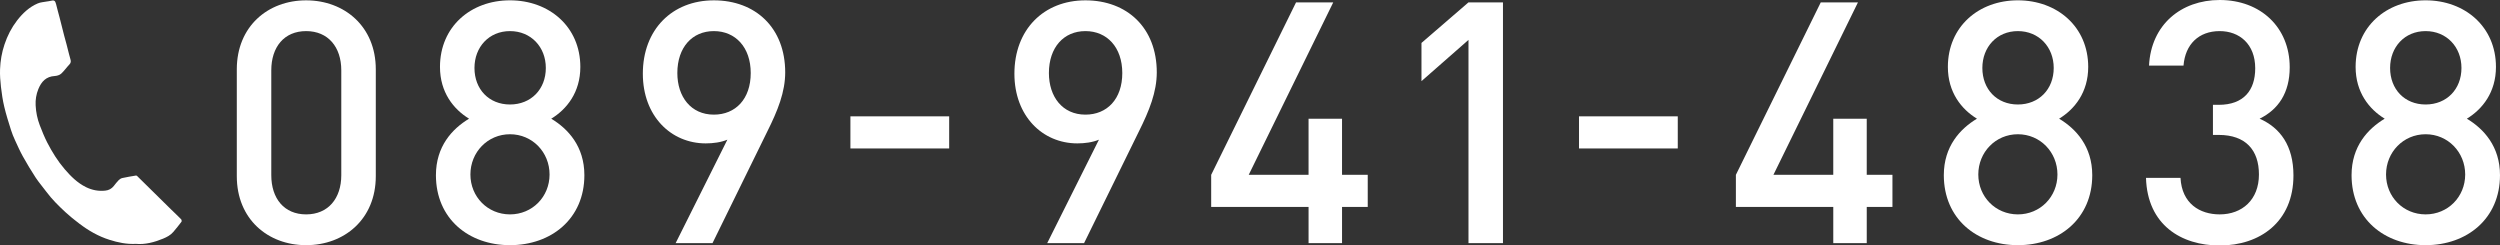
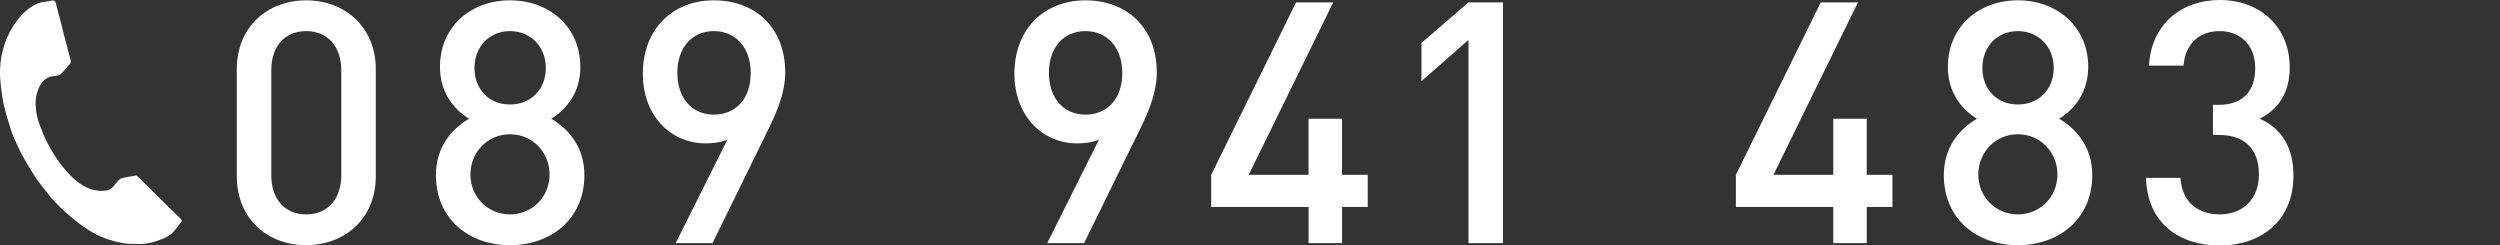
<svg xmlns="http://www.w3.org/2000/svg" version="1.1" id="レイヤー_1" x="0px" y="0px" width="147.887px" height="14.522px" viewBox="0 0 147.887 14.522" style="enable-background:new 0 0 147.887 14.522;" xml:space="preserve">
  <rect x="0" y="0" width="147.887" height="14.522" fill="#333333" stroke="none" />
  <path style="fill:#FFFFFF;" d="M18.109,14.503c-2.261,0-4.101-1.54-4.101-4.081V4.101c0-2.54,1.84-4.081,4.101-4.081  s4.121,1.541,4.121,4.081v6.321C22.23,12.963,20.37,14.503,18.109,14.503z M20.189,4.16c0-1.38-0.78-2.32-2.08-2.32  c-1.301,0-2.061,0.94-2.061,2.32v6.202c0,1.38,0.76,2.32,2.061,2.32c1.3,0,2.08-0.94,2.08-2.32V4.16z" />
  <path style="fill:#FFFFFF;" d="M30.168,14.503c-2.44,0-4.381-1.561-4.381-4.141c0-1.701,0.96-2.741,1.96-3.341  c-0.92-0.561-1.72-1.561-1.72-3.061c0-2.381,1.82-3.941,4.141-3.941S34.33,1.58,34.33,3.961c0,1.5-0.801,2.5-1.721,3.061  c1,0.6,1.96,1.64,1.96,3.341C34.569,12.942,32.609,14.503,30.168,14.503z M30.168,7.941c-1.32,0-2.341,1.061-2.341,2.381  s1.021,2.36,2.341,2.36s2.341-1.04,2.341-2.36S31.489,7.941,30.168,7.941z M30.168,1.84c-1.24,0-2.101,0.94-2.101,2.181  c0,1.261,0.86,2.16,2.101,2.16s2.12-0.899,2.12-2.16C32.289,2.78,31.409,1.84,30.168,1.84z" />
  <path style="fill:#FFFFFF;" d="M45.388,7.781l-3.24,6.602h-2.181l3.061-6.121c-0.38,0.16-0.84,0.22-1.28,0.22  c-2.061,0-3.721-1.62-3.721-4.121c0-2.62,1.74-4.341,4.201-4.341c2.46,0,4.221,1.62,4.221,4.261  C46.449,5.44,46.008,6.541,45.388,7.781z M42.228,1.84c-1.28,0-2.16,0.961-2.16,2.48c0,1.4,0.8,2.461,2.16,2.461  c1.28,0,2.181-0.92,2.181-2.461C44.409,2.801,43.508,1.84,42.228,1.84z" />
-   <path style="fill:#FFFFFF;" d="M50.306,8.782v-1.9h5.842v1.9H50.306z" />
  <path style="fill:#FFFFFF;" d="M67.368,7.781l-3.24,6.602h-2.181l3.061-6.121c-0.38,0.16-0.84,0.22-1.28,0.22  c-2.061,0-3.721-1.62-3.721-4.121c0-2.62,1.74-4.341,4.201-4.341c2.46,0,4.221,1.62,4.221,4.261  C68.428,5.44,67.988,6.541,67.368,7.781z M64.208,1.84c-1.28,0-2.16,0.961-2.16,2.48c0,1.4,0.8,2.461,2.16,2.461  c1.28,0,2.181-0.92,2.181-2.461C66.388,2.801,65.488,1.84,64.208,1.84z" />
  <path style="fill:#FFFFFF;" d="M79.388,12.242v2.141h-1.98v-2.141h-5.761v-1.9L76.668,0.14h2.2l-5.001,10.202h3.54v-3.32h1.98v3.32  h1.521v1.9H79.388z" />
  <path style="fill:#FFFFFF;" d="M86.868,14.383V2.36l-2.781,2.44V2.54l2.781-2.4h2.04v14.243H86.868z" />
-   <path style="fill:#FFFFFF;" d="M93.406,8.782v-1.9h5.842v1.9H93.406z" />
  <path style="fill:#FFFFFF;" d="M110.427,12.242v2.141h-1.98v-2.141h-5.761v-1.9l5.021-10.202h2.2l-5.001,10.202h3.54v-3.32h1.98  v3.32h1.521v1.9H110.427z" />
  <path style="fill:#FFFFFF;" d="M119.367,14.503c-2.44,0-4.381-1.561-4.381-4.141c0-1.701,0.96-2.741,1.96-3.341  c-0.92-0.561-1.72-1.561-1.72-3.061c0-2.381,1.82-3.941,4.141-3.941s4.161,1.561,4.161,3.941c0,1.5-0.801,2.5-1.721,3.061  c1,0.6,1.96,1.64,1.96,3.341C123.767,12.942,121.807,14.503,119.367,14.503z M119.367,7.941c-1.32,0-2.341,1.061-2.341,2.381  s1.021,2.36,2.341,2.36s2.341-1.04,2.341-2.36S120.687,7.941,119.367,7.941z M119.367,1.84c-1.24,0-2.101,0.94-2.101,2.181  c0,1.261,0.86,2.16,2.101,2.16s2.12-0.899,2.12-2.16C121.487,2.78,120.607,1.84,119.367,1.84z" />
  <path style="fill:#FFFFFF;" d="M131.307,14.522c-2.28,0-4.281-1.22-4.361-4h2.041c0.08,1.52,1.14,2.16,2.32,2.16  c1.32,0,2.32-0.86,2.32-2.36c0-1.44-0.78-2.341-2.381-2.341h-0.34v-1.78h0.34c1.48,0,2.161-0.86,2.161-2.16  c0-1.44-0.94-2.201-2.101-2.201c-1.24,0-2.04,0.78-2.141,2.041h-2.04c0.12-2.421,1.9-3.881,4.181-3.881  c2.421,0,4.141,1.62,4.141,3.98c0,1.521-0.68,2.501-1.78,3.041c1.221,0.54,2.001,1.6,2.001,3.36  C135.668,13.122,133.688,14.522,131.307,14.522z" />
-   <path style="fill:#FFFFFF;" d="M143.487,14.503c-2.44,0-4.381-1.561-4.381-4.141c0-1.701,0.96-2.741,1.96-3.341  c-0.92-0.561-1.72-1.561-1.72-3.061c0-2.381,1.82-3.941,4.141-3.941s4.161,1.561,4.161,3.941c0,1.5-0.801,2.5-1.721,3.061  c1,0.6,1.96,1.64,1.96,3.341C147.887,12.942,145.927,14.503,143.487,14.503z M143.487,7.941c-1.32,0-2.341,1.061-2.341,2.381  s1.021,2.36,2.341,2.36s2.341-1.04,2.341-2.36S144.807,7.941,143.487,7.941z M143.487,1.84c-1.24,0-2.101,0.94-2.101,2.181  c0,1.261,0.86,2.16,2.101,2.16s2.12-0.899,2.12-2.16C145.607,2.78,144.727,1.84,143.487,1.84z" />
  <path style="fill-rule:evenodd;clip-rule:evenodd;fill:#FFFFFF;" d="M8.045,14.426c-0.563,0.027-1.067-0.08-1.569-0.24  c-0.662-0.209-1.248-0.549-1.794-0.965c-0.28-0.213-0.555-0.432-0.812-0.67c-0.404-0.375-0.795-0.76-1.125-1.203  C2.535,11.064,2.3,10.795,2.105,10.5c-0.268-0.408-0.517-0.828-0.756-1.254C1.181,8.941,1.039,8.623,0.894,8.307  C0.802,8.105,0.715,7.9,0.65,7.689c-0.143-0.455-0.289-0.91-0.398-1.373C0.159,5.93,0.103,5.531,0.056,5.135  C0.017,4.791-0.01,4.443,0.003,4.1c0.018-0.5,0.102-0.992,0.264-1.473C0.439,2.111,0.68,1.641,1.009,1.213  c0.33-0.426,0.717-0.793,1.217-1.008c0.171-0.076,0.373-0.082,0.561-0.119C2.855,0.072,2.925,0.07,2.991,0.051  c0.204-0.059,0.276-0.014,0.324,0.186c0.063,0.271,0.143,0.537,0.212,0.807c0.09,0.35,0.176,0.701,0.266,1.051  c0.047,0.182,0.1,0.361,0.147,0.541c0.046,0.176,0.089,0.354,0.134,0.529c0.029,0.115,0.059,0.23,0.093,0.344  C4.2,3.621,4.202,3.715,4.107,3.811c-0.17,0.176-0.31,0.385-0.49,0.549C3.525,4.441,3.373,4.488,3.244,4.496  c-0.516,0.027-0.795,0.33-0.977,0.777C2.142,5.584,2.091,5.904,2.108,6.234c0.02,0.398,0.099,0.793,0.242,1.168  C2.484,7.75,2.624,8.1,2.794,8.432c0.289,0.559,0.619,1.094,1.031,1.574c0.363,0.422,0.752,0.812,1.262,1.064  c0.363,0.178,0.75,0.252,1.151,0.205c0.193-0.021,0.366-0.109,0.493-0.273c0.092-0.121,0.188-0.24,0.295-0.35  c0.055-0.055,0.135-0.105,0.211-0.121c0.267-0.059,0.537-0.102,0.808-0.148c0.02-0.004,0.044,0.014,0.062,0.023  c0.016,0.01,0.027,0.025,0.041,0.041c0.65,0.639,1.299,1.279,1.949,1.92c0.205,0.201,0.418,0.398,0.62,0.605  c0.028,0.029,0.04,0.117,0.018,0.146c-0.155,0.207-0.318,0.408-0.485,0.604c-0.16,0.189-0.377,0.301-0.602,0.395  C9.125,14.332,8.584,14.475,8.045,14.426z" />
</svg>